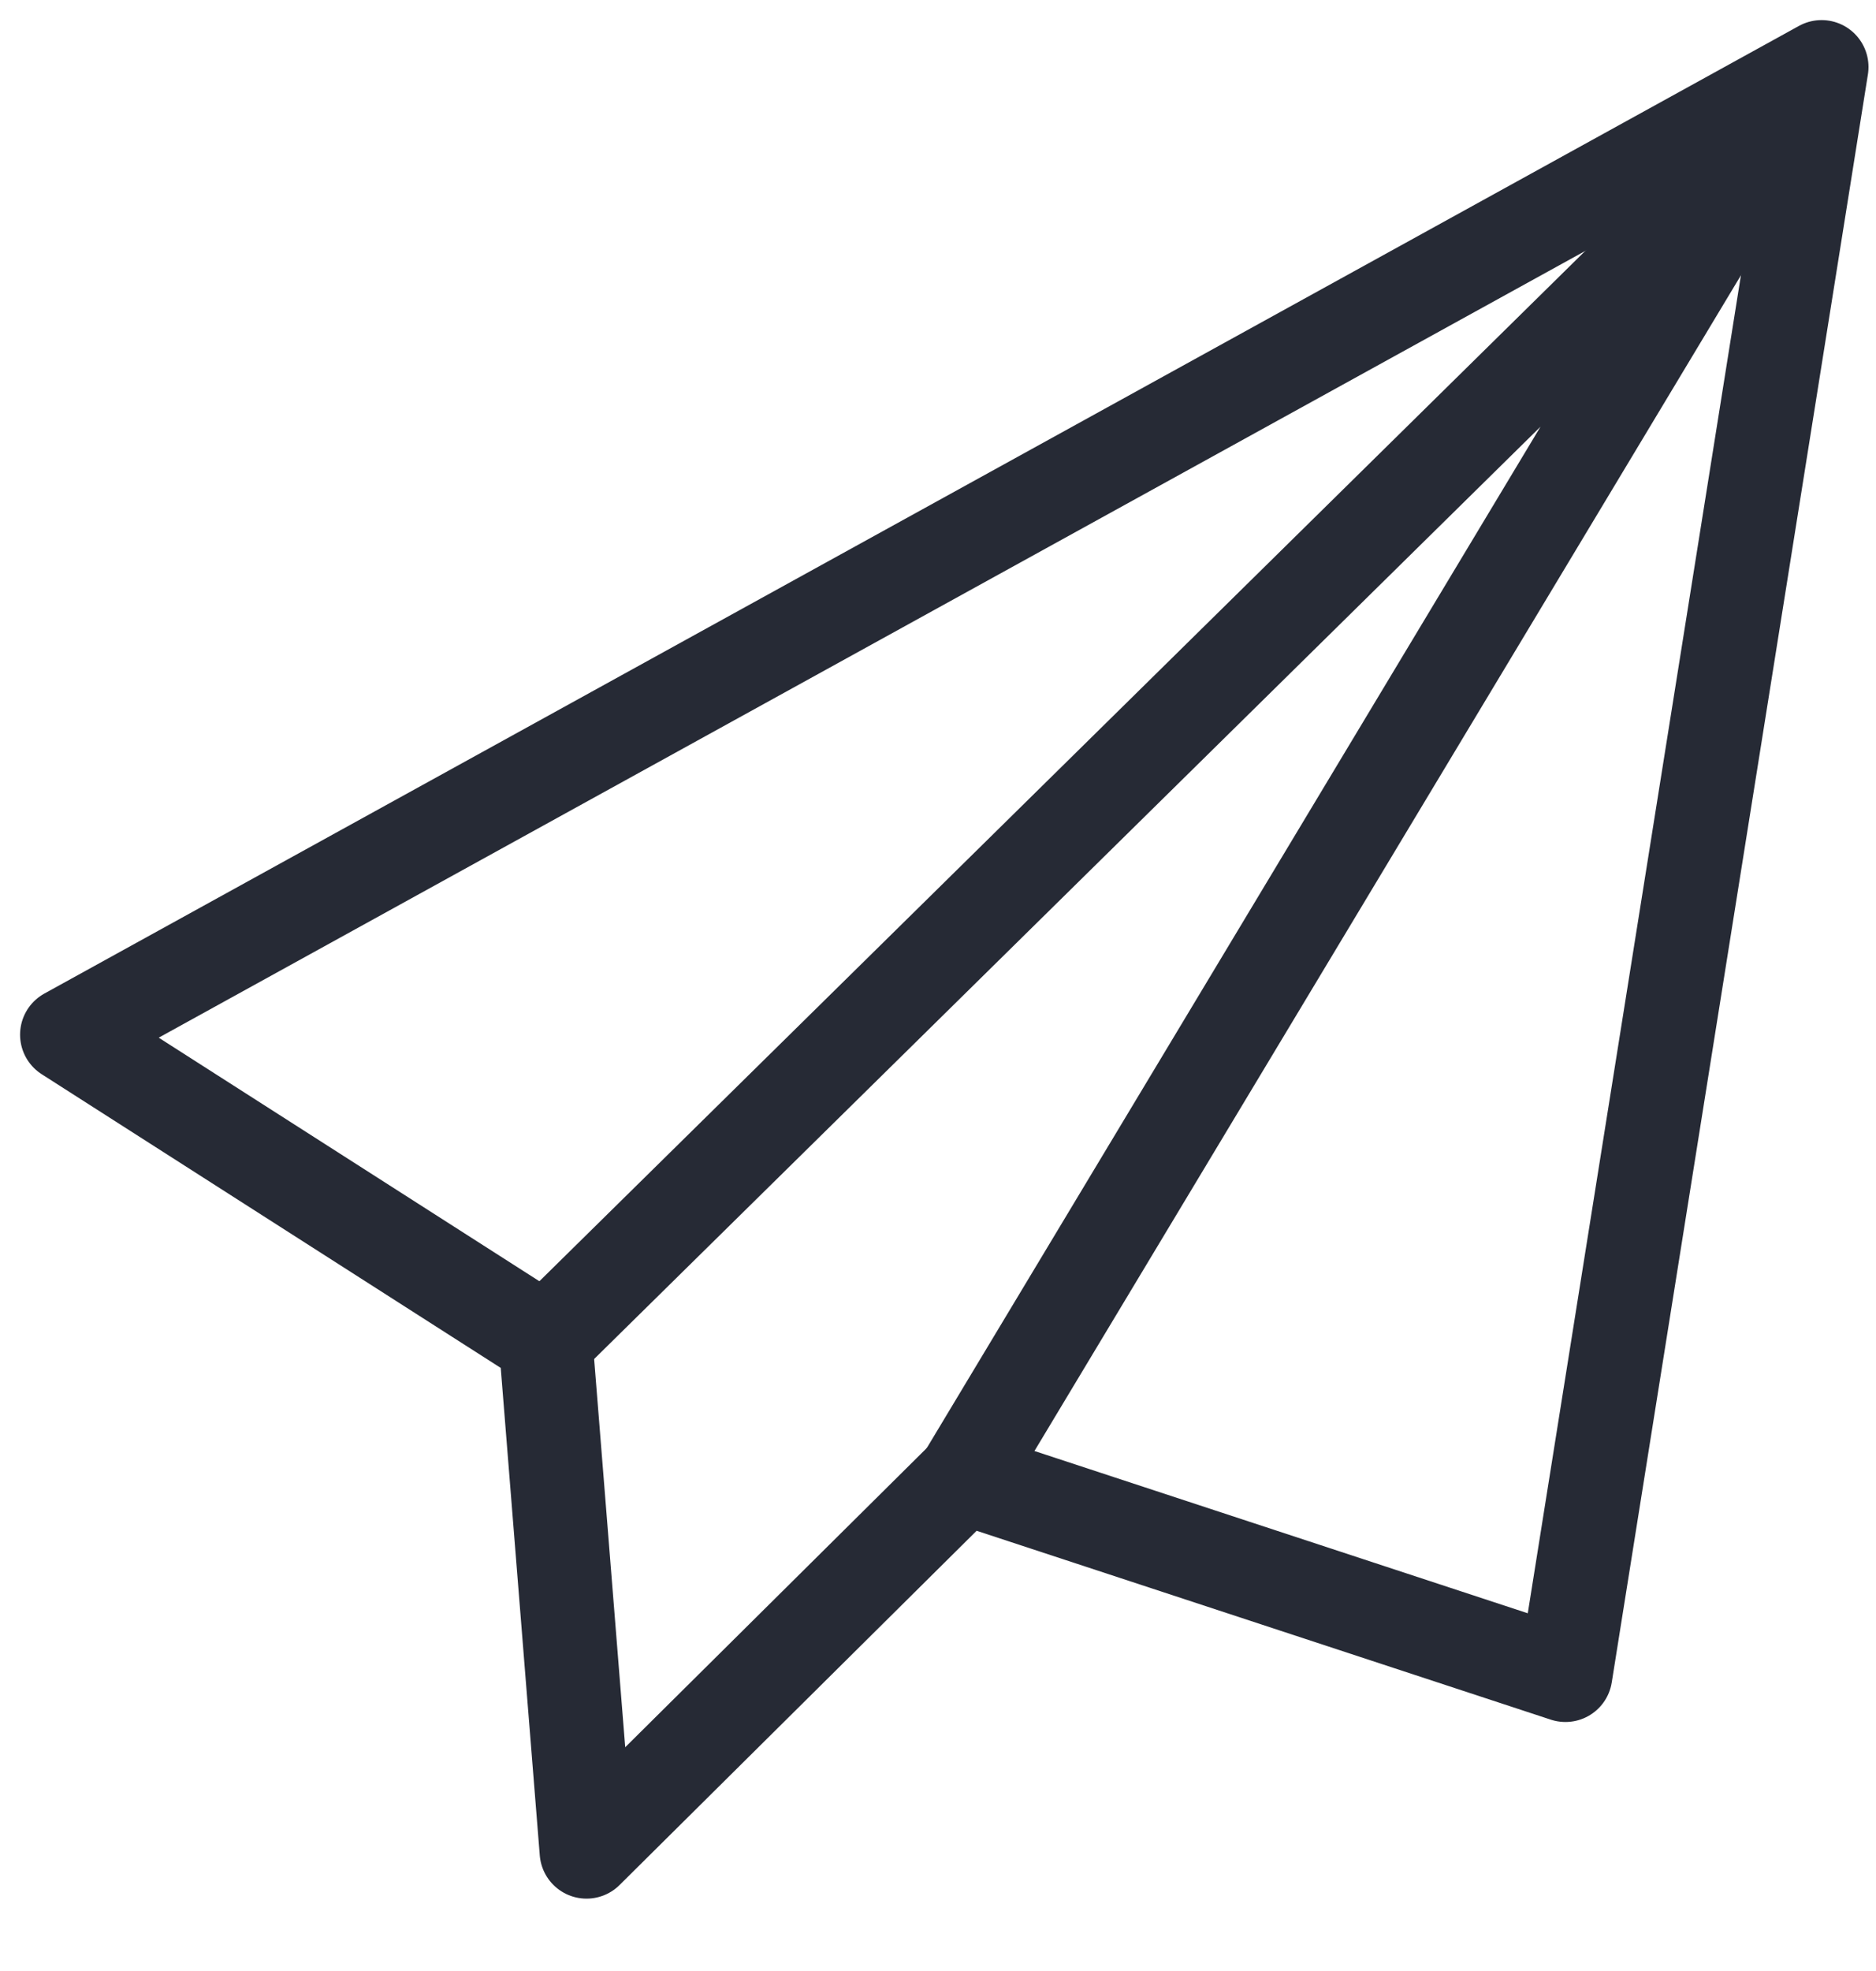
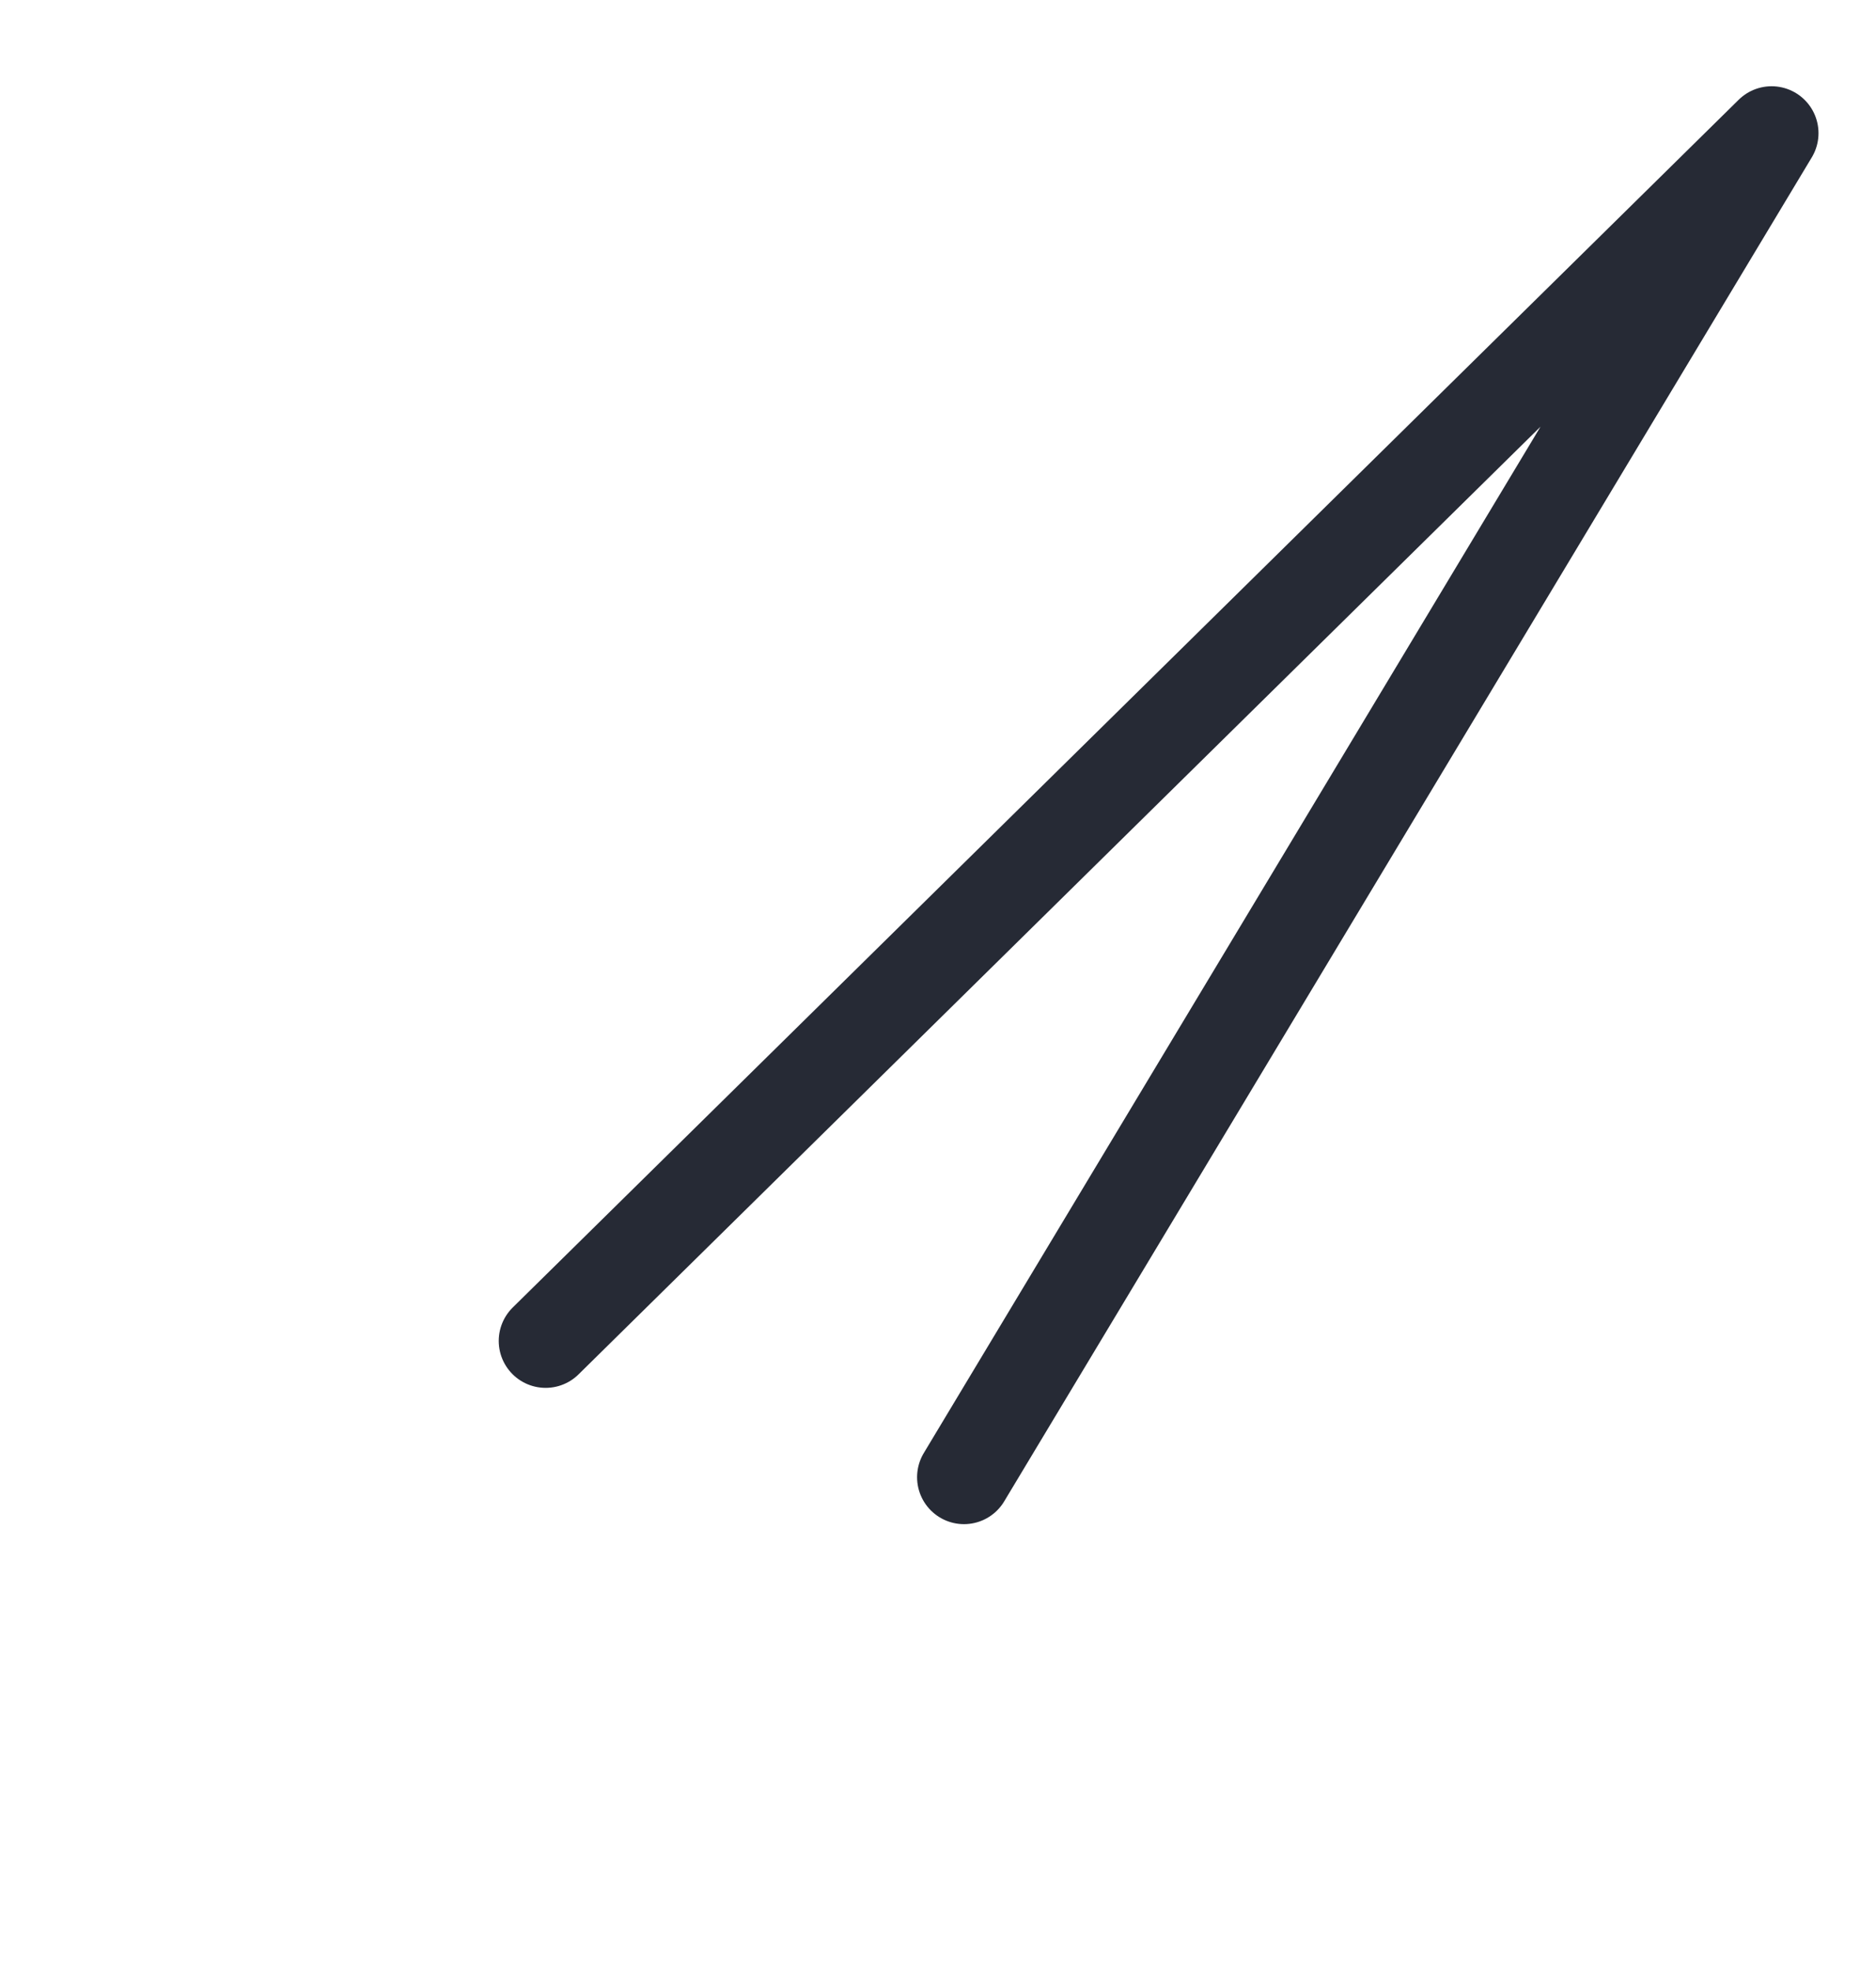
<svg xmlns="http://www.w3.org/2000/svg" width="20px" height="21px" viewBox="0 0 20 21">
  <title>EF35AB39-2D68-442D-949C-9318C925AD5A</title>
  <desc>Created with sketchtool.</desc>
  <g id="Base-Pages" stroke="none" stroke-width="1" fill="none" fill-rule="evenodd" stroke-linecap="round" stroke-linejoin="round">
    <g id="Home-2" transform="translate(-1109, -5016)" stroke="#262A35">
      <g id="Footer" transform="translate(0, 4526)">
        <g id="footer">
          <g id="uico-send-icon" transform="translate(1109, 490)">
-             <polygon id="Stroke-1" points="0.714 11.024 19.42 0.714 16.689 17.847 10.277 15.739 6.253 19.729 5.817 14.287" />
            <polyline id="Stroke-3" points="5.817 14.287 18.887 1.419 10.277 15.739" />
          </g>
        </g>
      </g>
    </g>
  </g>
</svg>